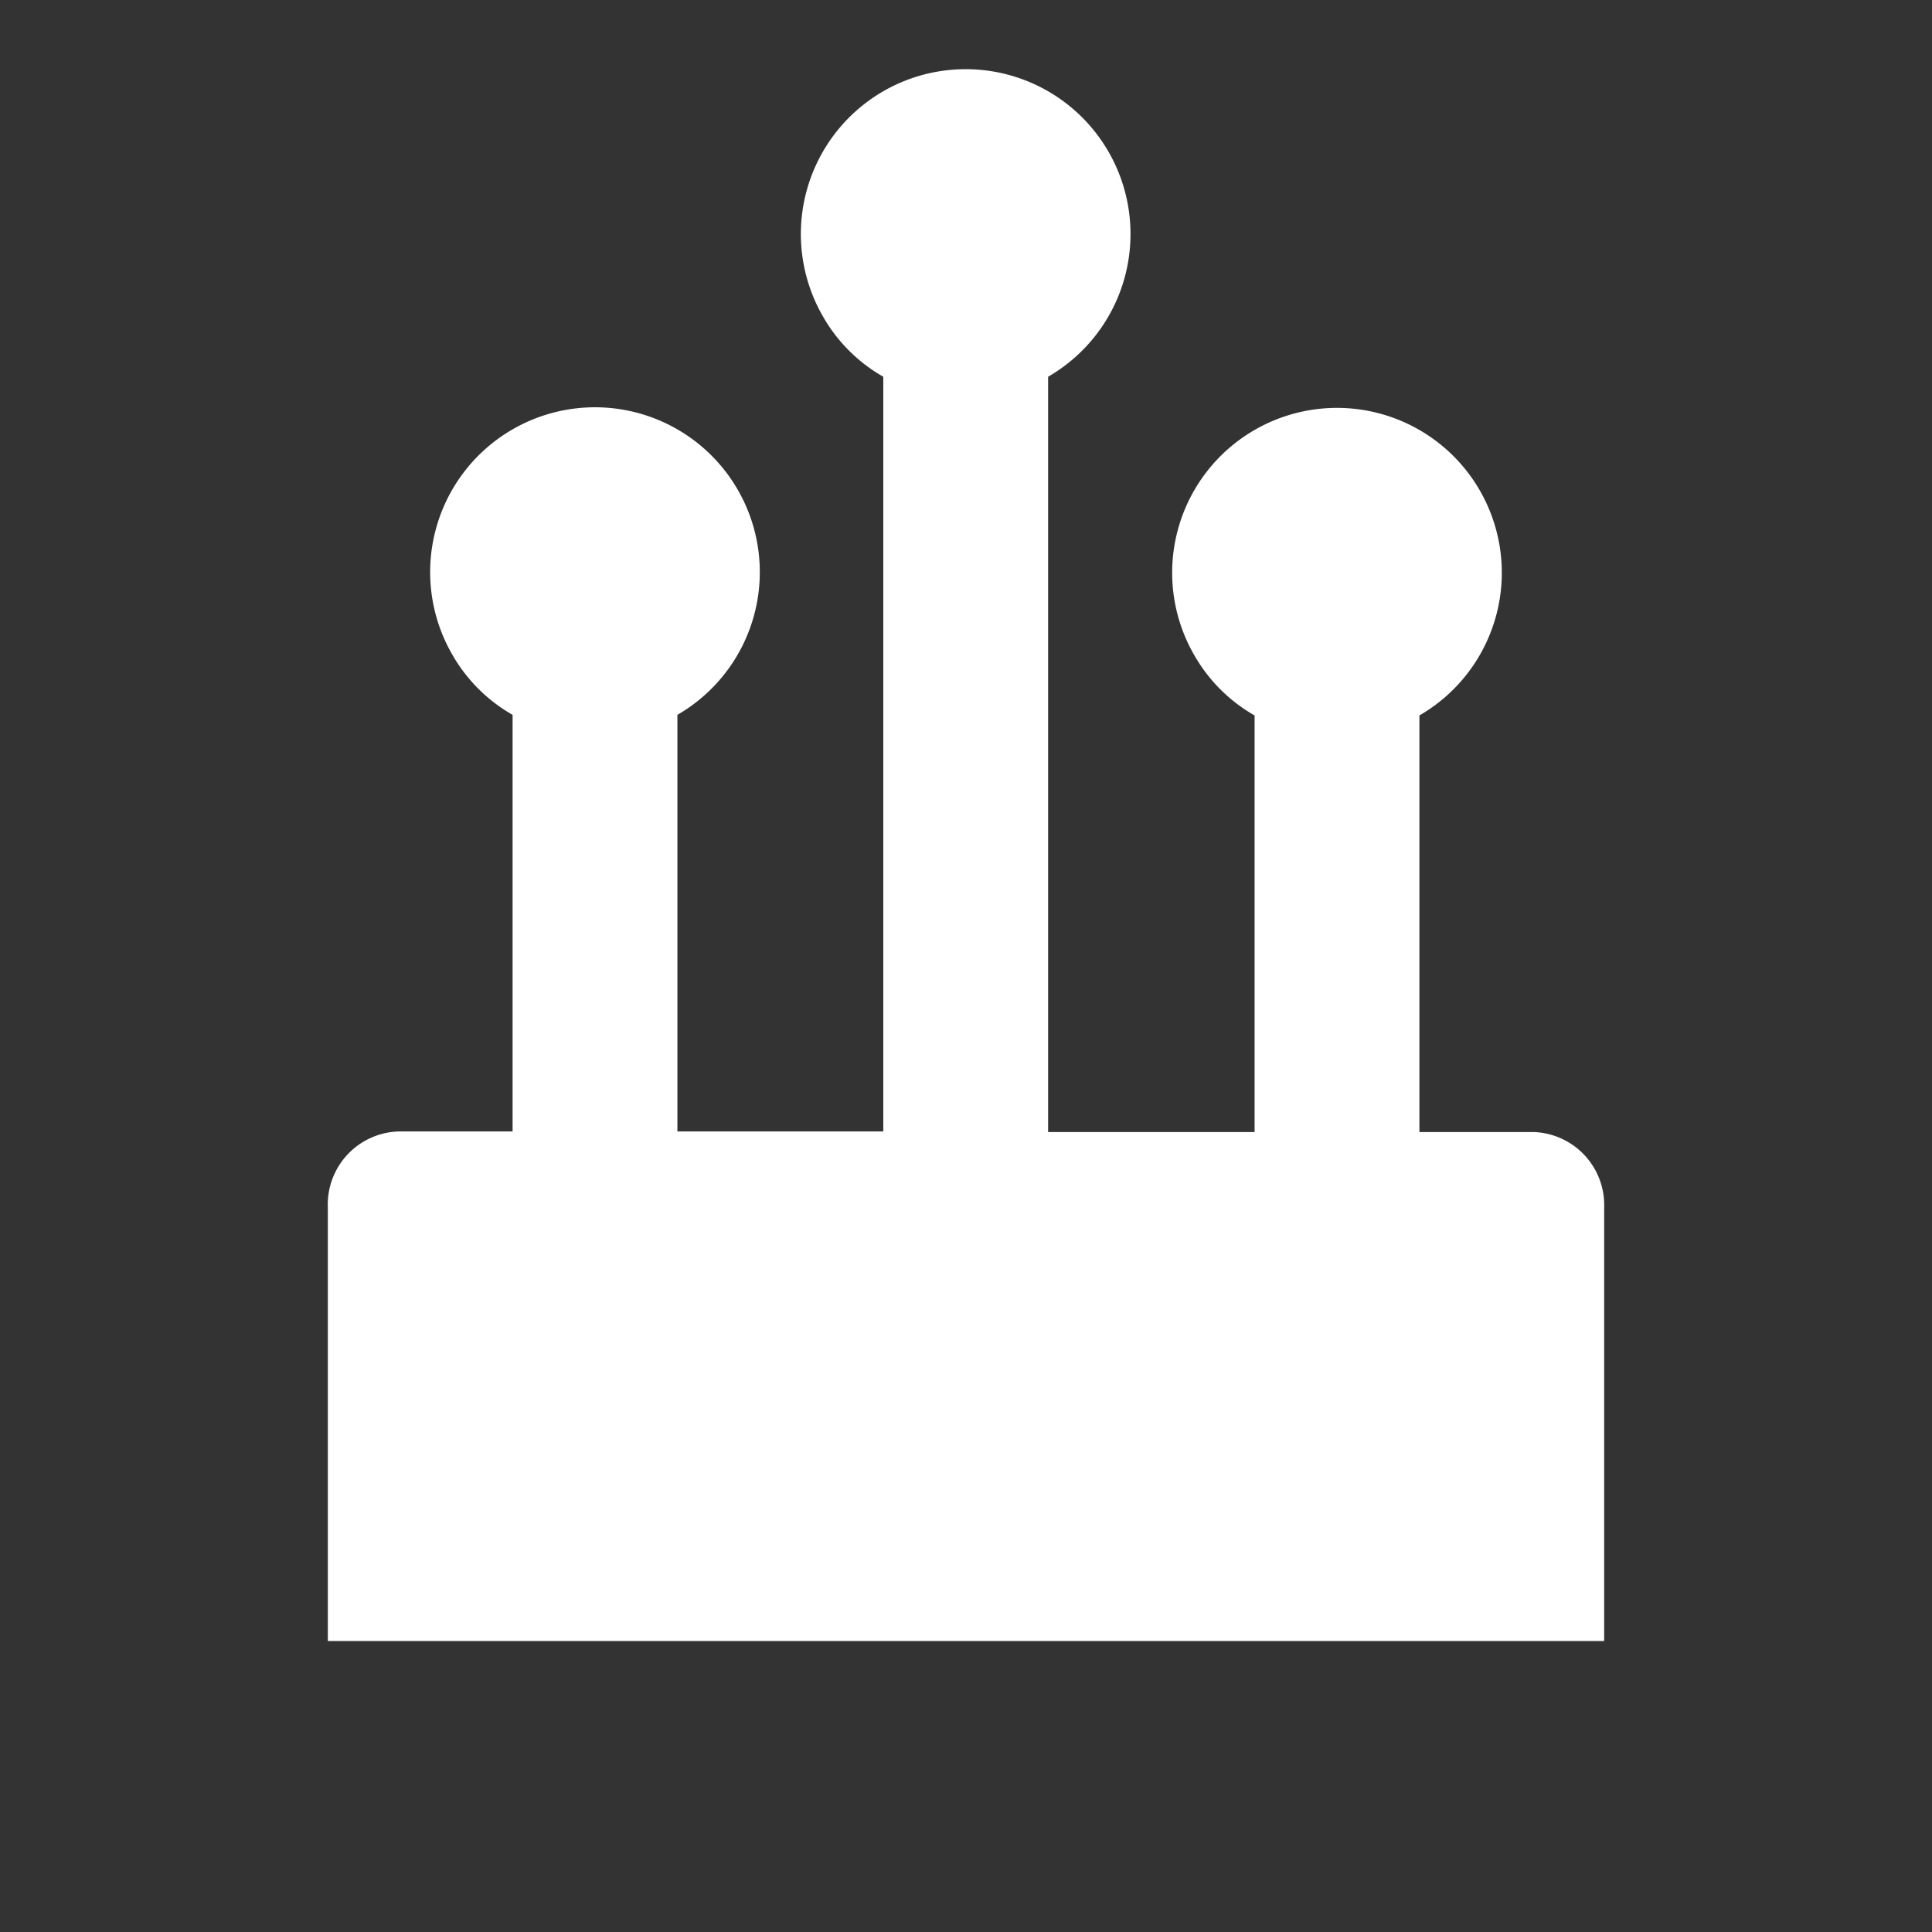
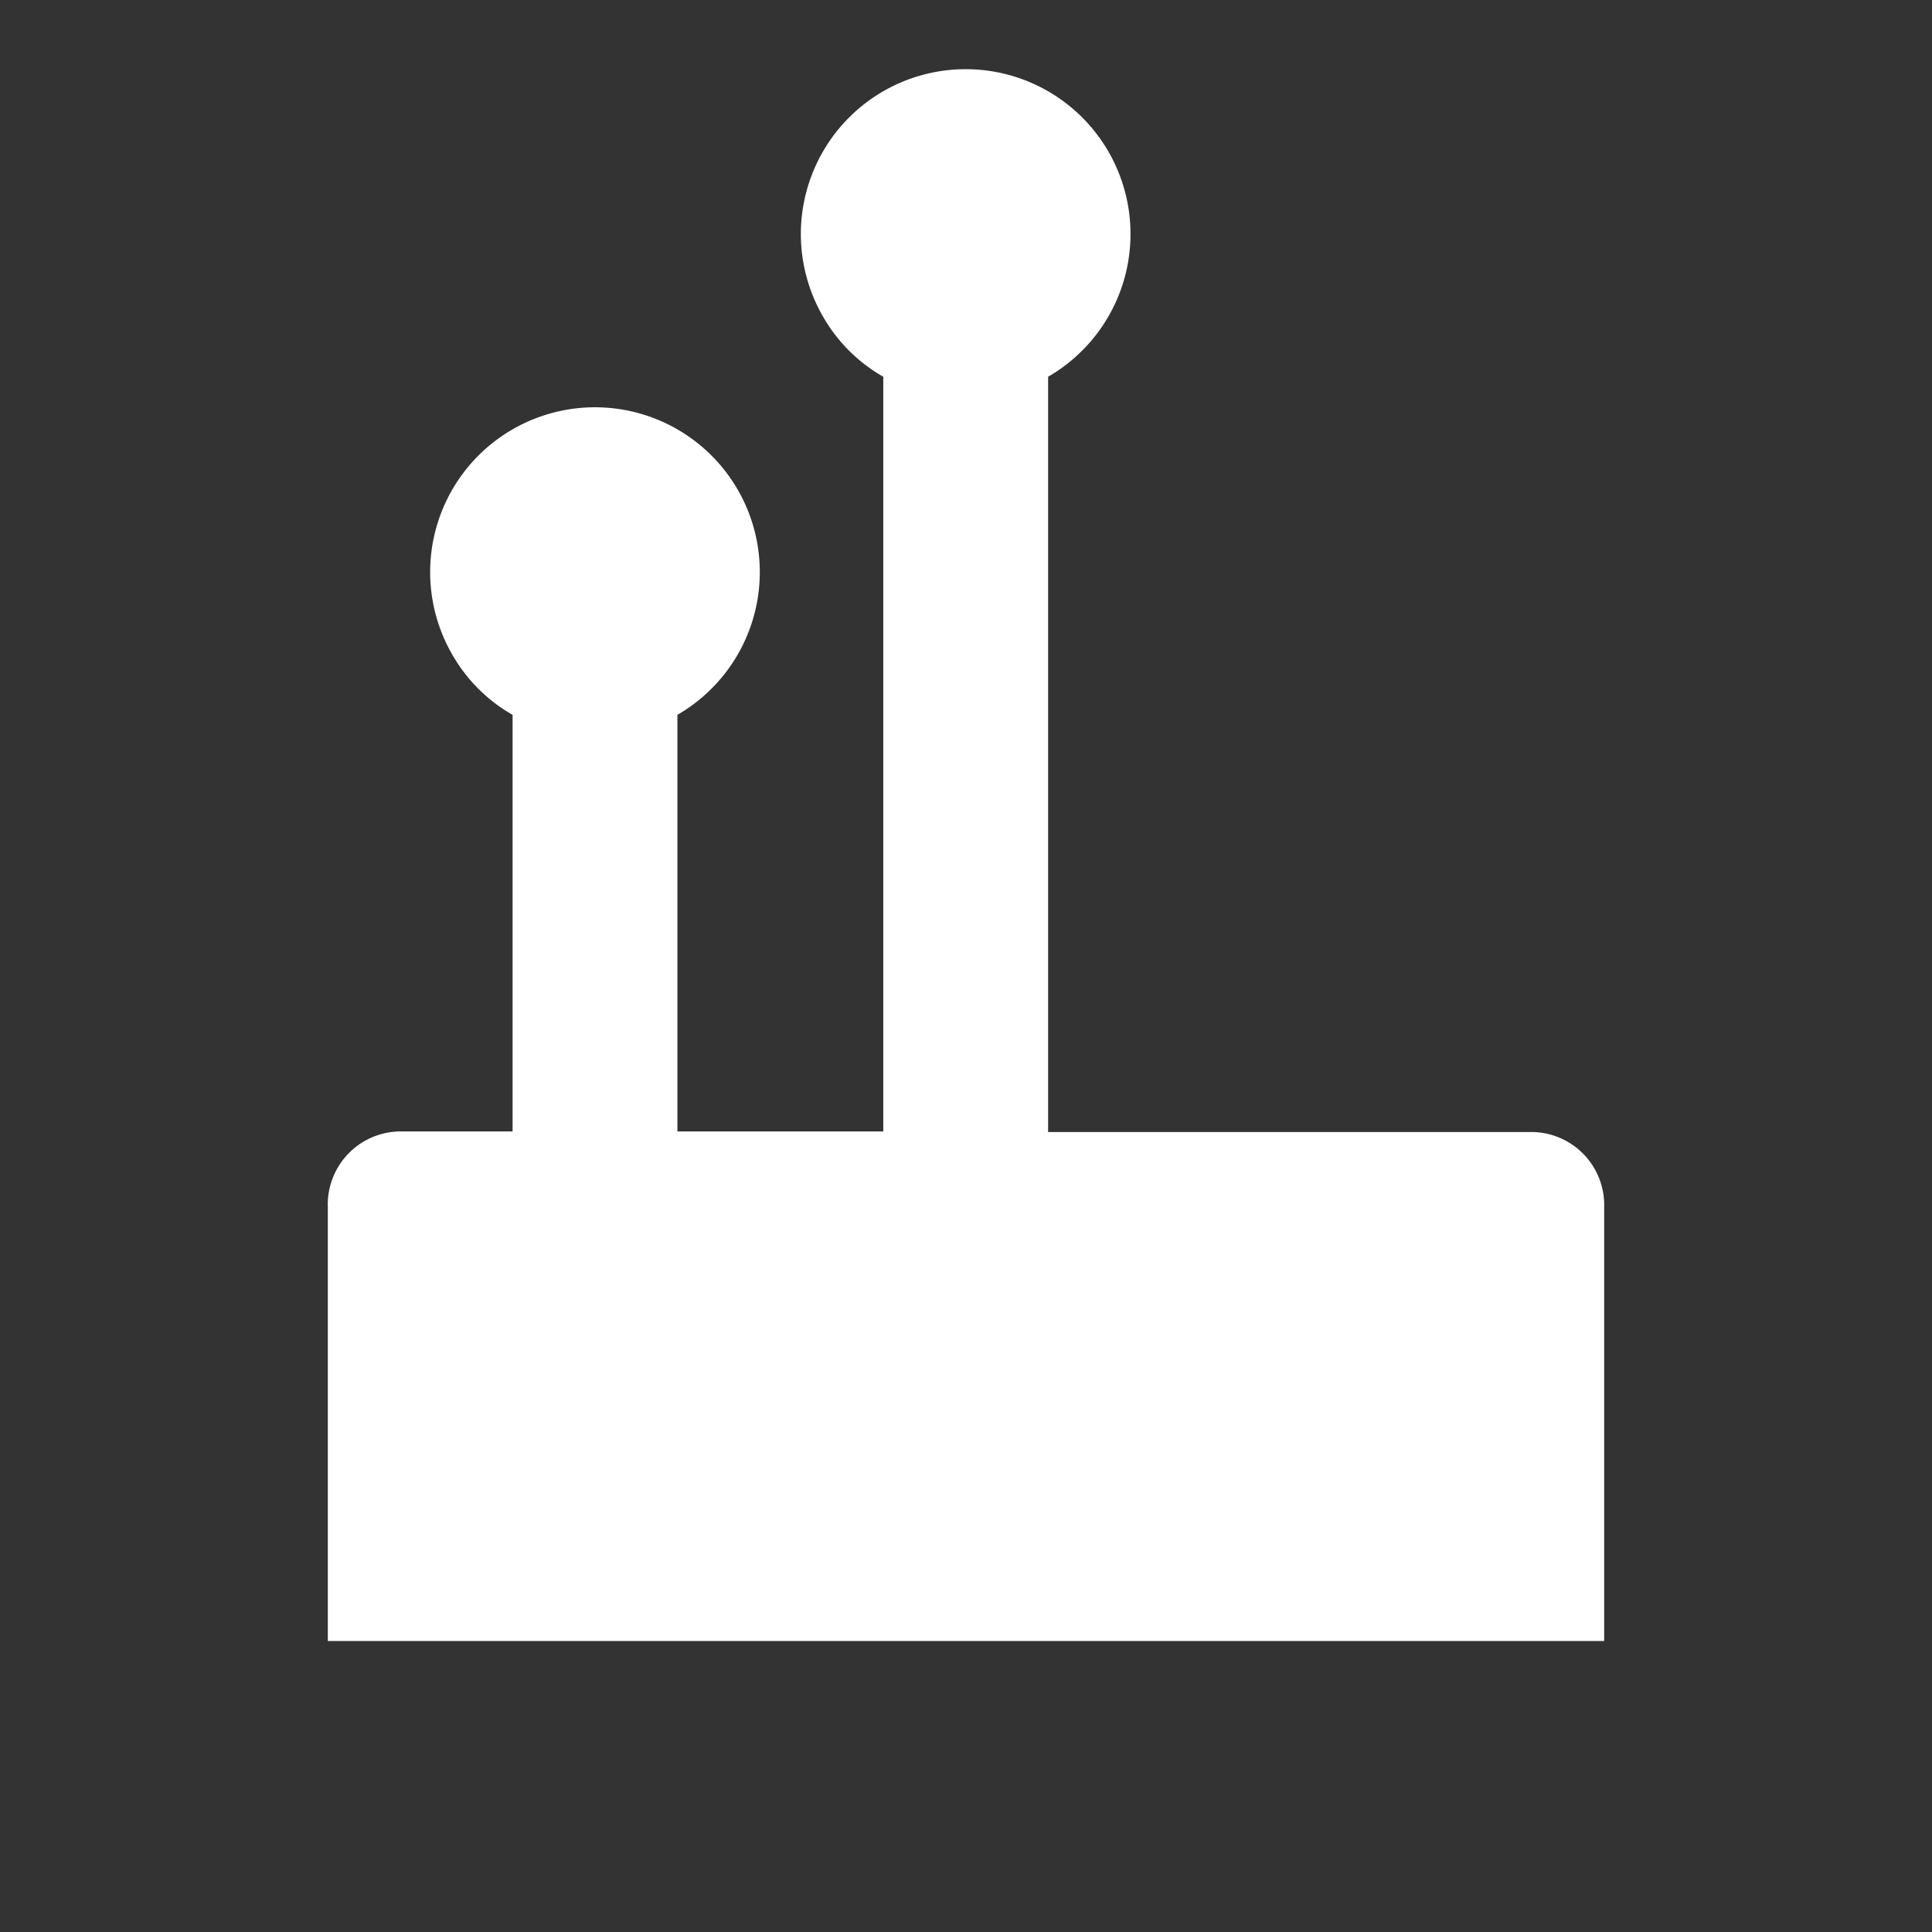
<svg xmlns="http://www.w3.org/2000/svg" id="f0a1ce73-d0a5-4317-9597-73a2214572b5" data-name="Layer 1" viewBox="0 0 32 32">
  <rect x="0" y="0" width="32" height="32" fill="#333333" stroke="none" />
  <title>valokuitu</title>
-   <circle cx="16" cy="16" r="16" fill="none" />
-   <path d="M25.36,18.75H23.51v-6.9a2.73,2.73,0,1,0-3.73-1,2.67,2.67,0,0,0,1,1v6.9H17.36V6.24a2.73,2.73,0,1,0-3.73-1,2.67,2.67,0,0,0,1,1v12.5H11.22v-6.9a2.73,2.73,0,1,0-3.73-1,2.67,2.67,0,0,0,1,1v6.9H6.64A1.21,1.21,0,0,0,5.43,20v7.18H26.57V20a1.21,1.21,0,0,0-1.17-1.25Z" fill="#fff" />
+   <path d="M25.36,18.75H23.51v-6.9v6.9H17.36V6.24a2.73,2.73,0,1,0-3.73-1,2.67,2.67,0,0,0,1,1v12.5H11.22v-6.9a2.73,2.73,0,1,0-3.73-1,2.67,2.67,0,0,0,1,1v6.9H6.64A1.21,1.21,0,0,0,5.43,20v7.18H26.57V20a1.21,1.21,0,0,0-1.17-1.25Z" fill="#fff" />
</svg>